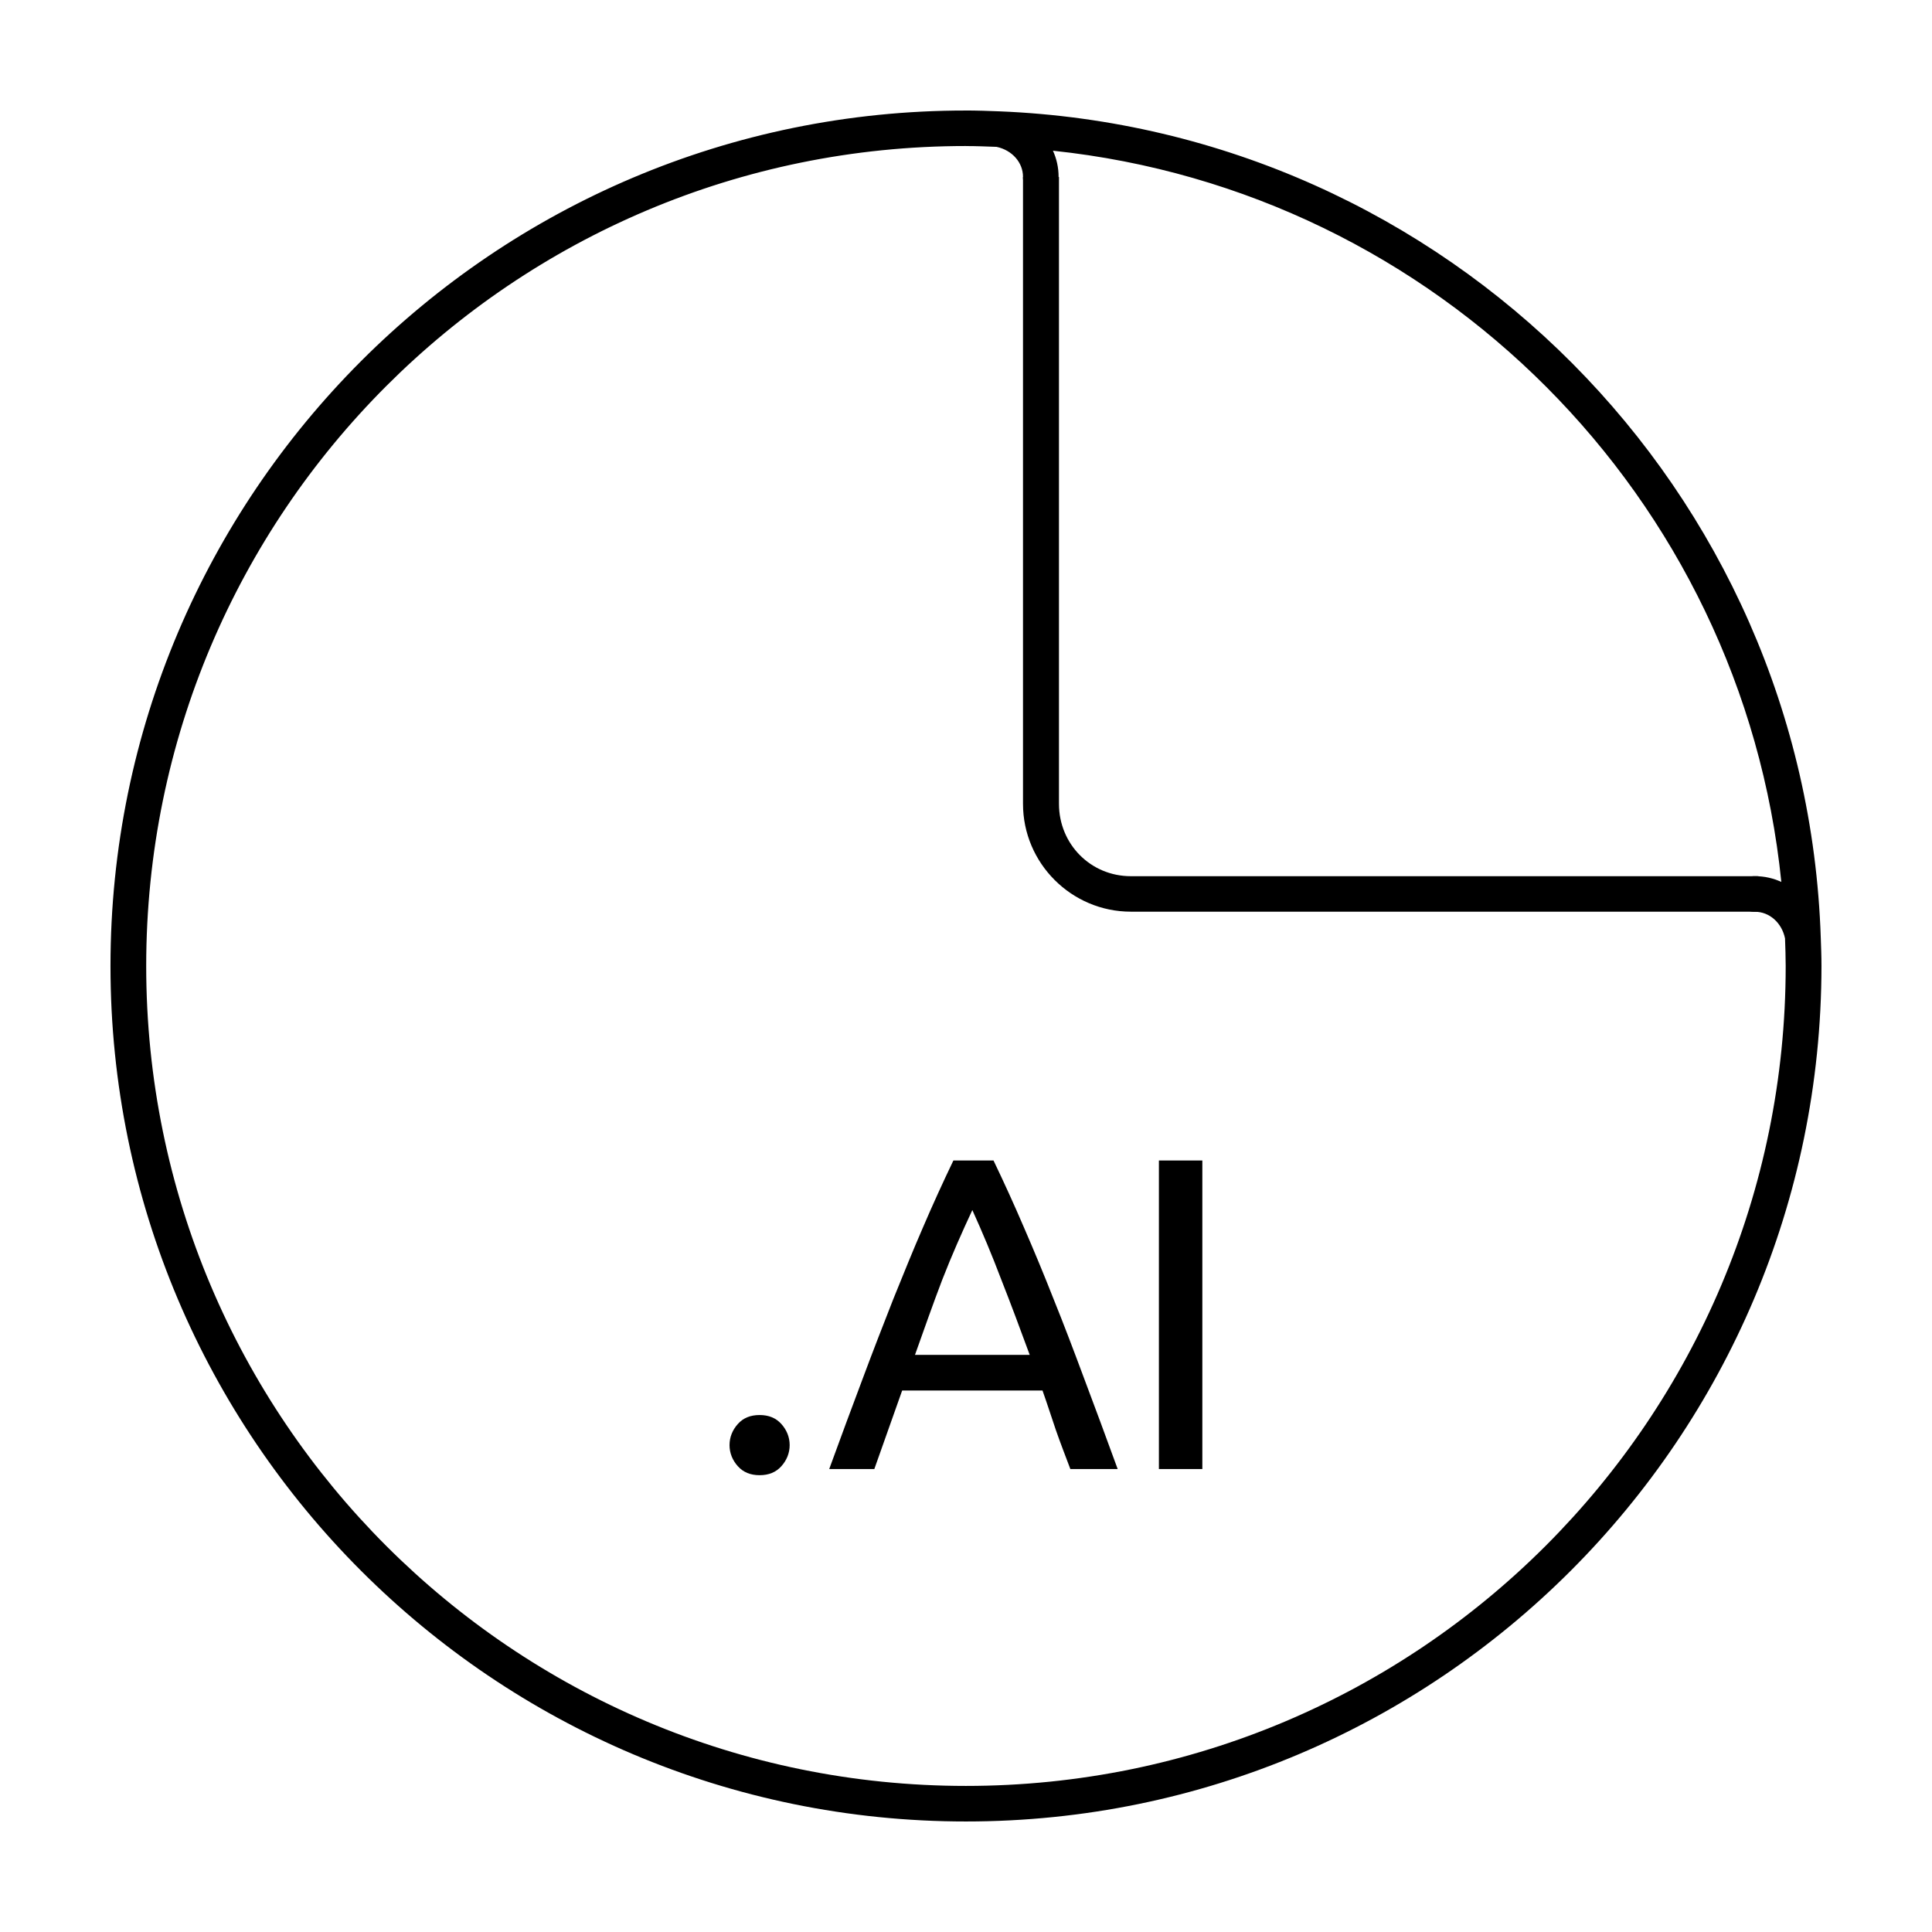
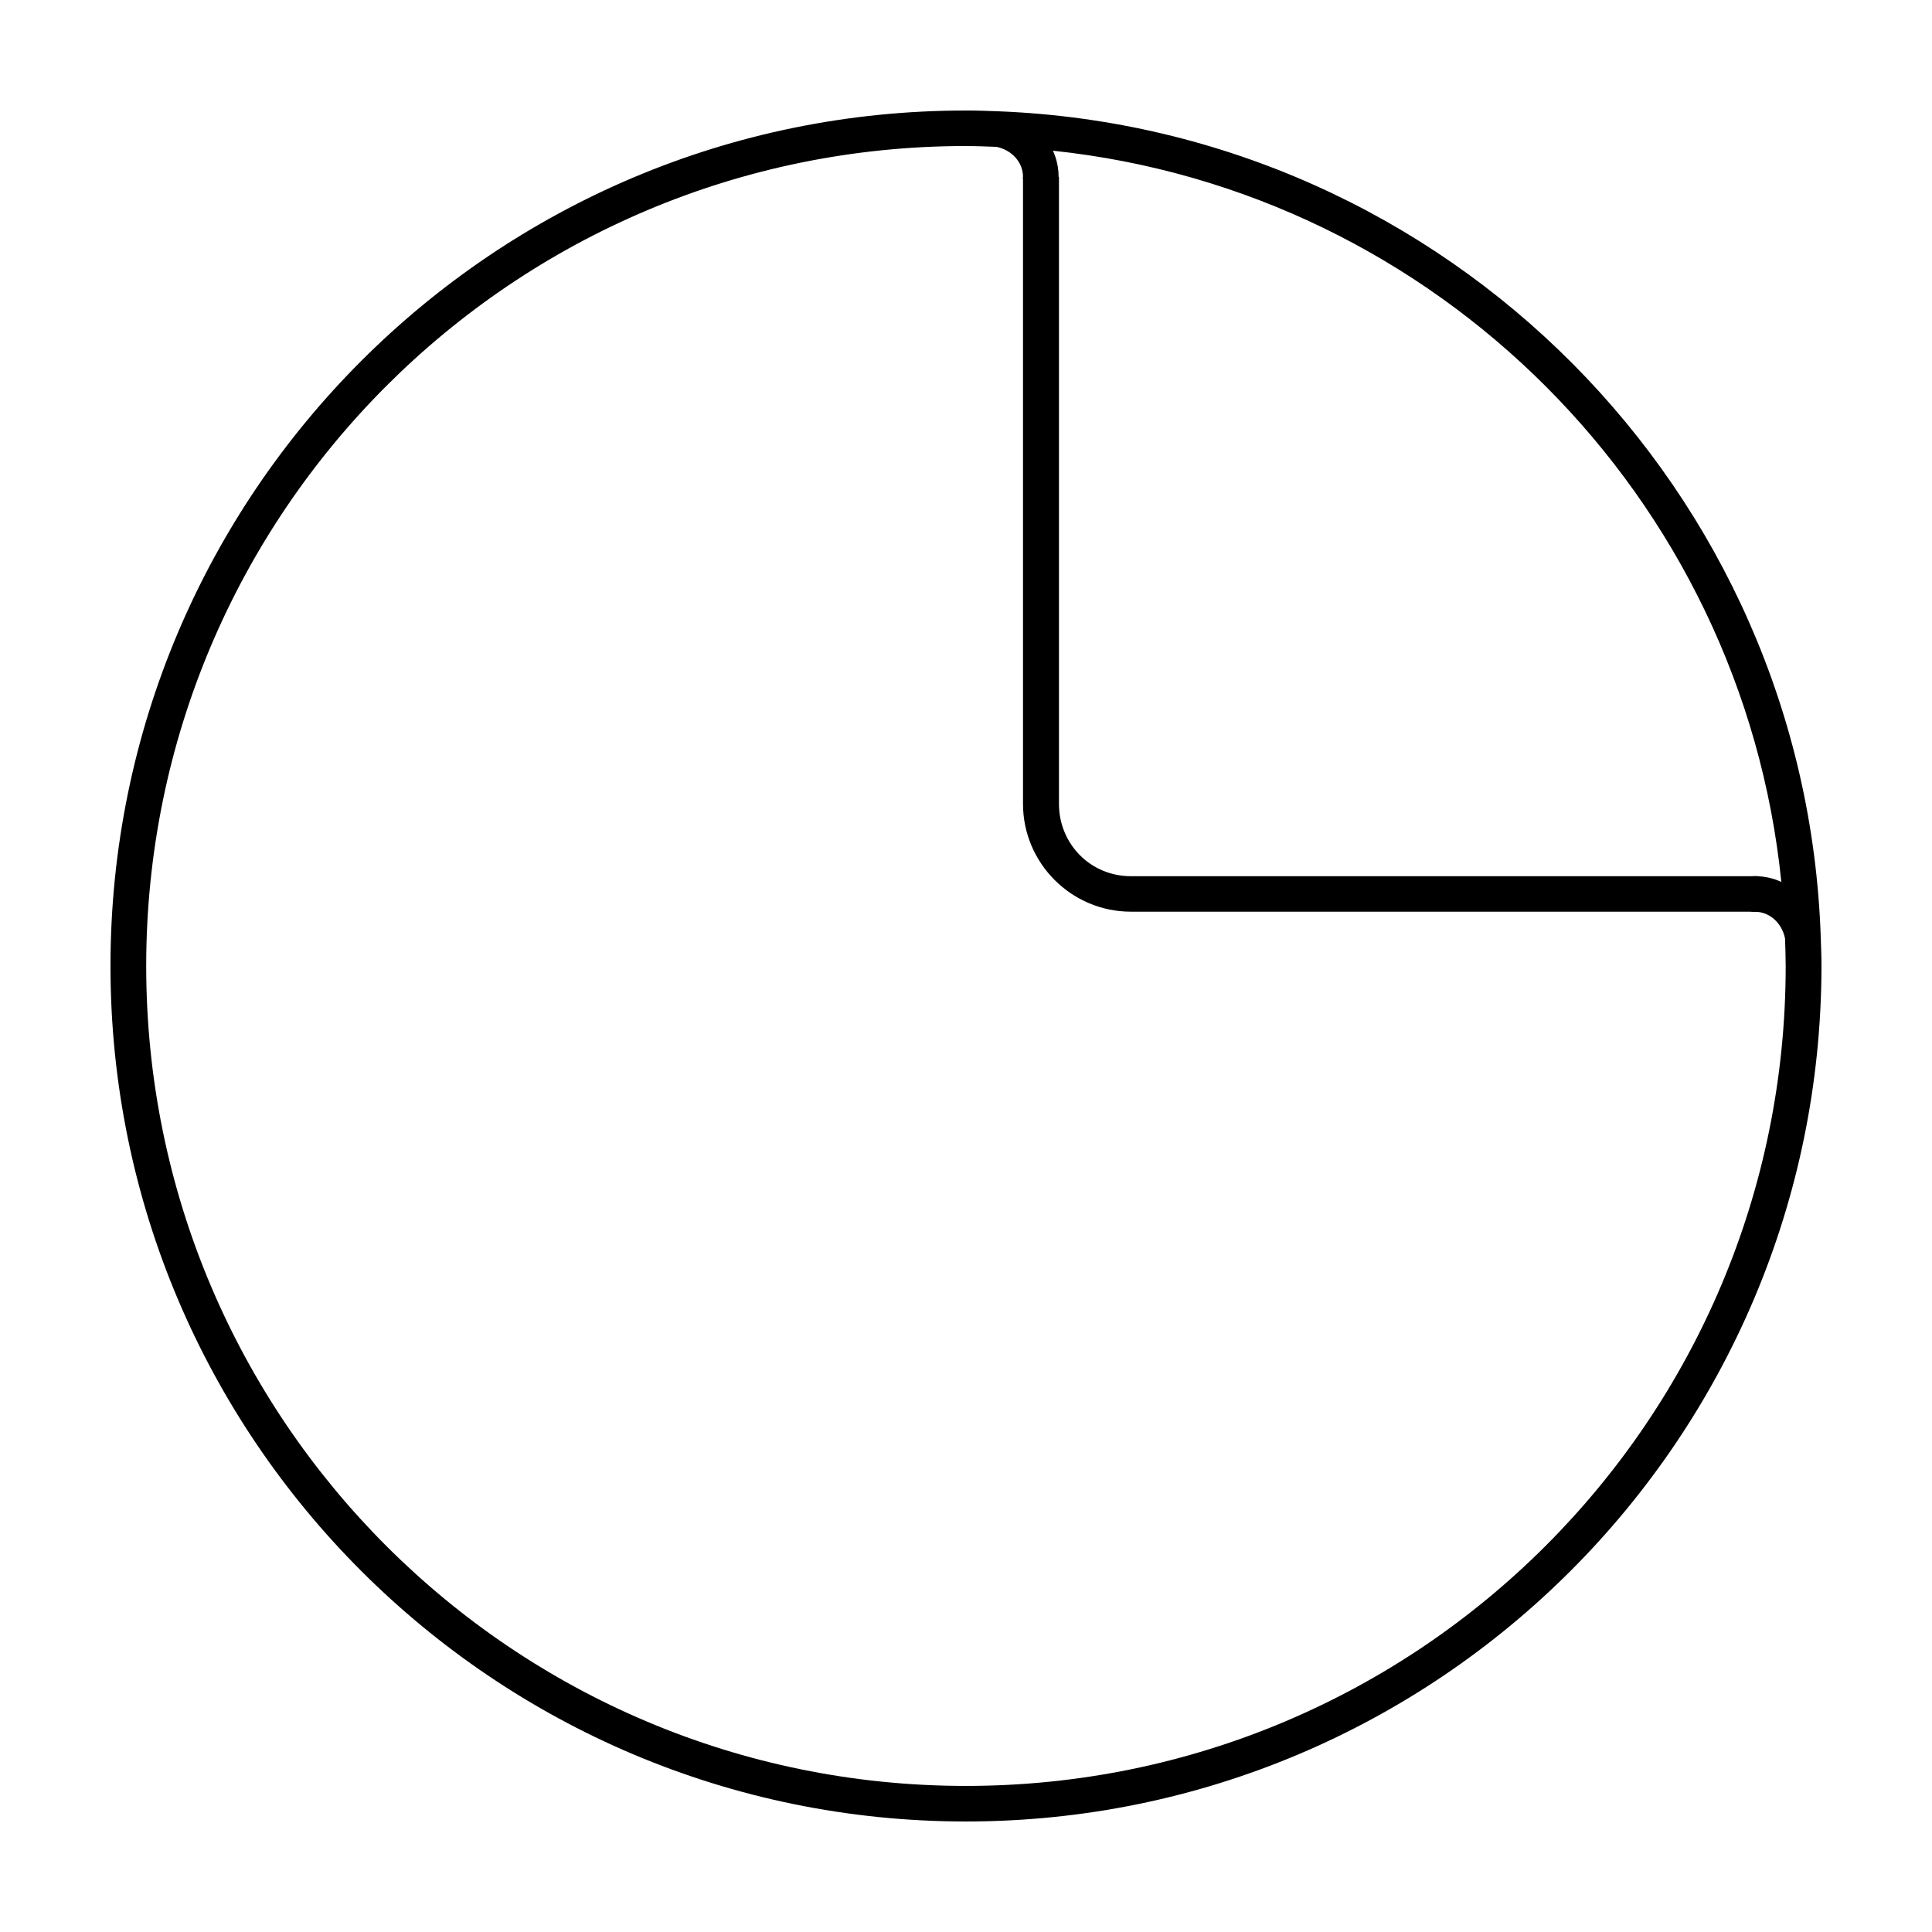
<svg xmlns="http://www.w3.org/2000/svg" width="800px" height="800px" version="1.1" viewBox="144 144 512 512">
  <defs>
    <clipPath id="b">
      <path d="m415 190h196v196h-196z" />
    </clipPath>
    <clipPath id="a">
      <path d="m610.02 380.91c0 50.406-20.031 98.75-55.688 134.39-35.656 35.645-84.016 55.668-134.44 55.668-50.426 0-98.785-20.023-134.44-55.668-35.656-35.641-55.684-83.984-55.684-134.39s20.027-98.75 55.684-134.39c35.656-35.645 84.016-55.668 134.44-55.668 50.422 0 98.781 20.023 134.44 55.668 35.656 35.641 55.688 83.984 55.688 134.39z" />
    </clipPath>
  </defs>
  <path d="m399.98 173.29c-125.16-0.074-226.7 101.57-226.7 226.71s101.54 226.71 226.7 226.71c125.16 0 226.63-101.57 226.73-226.71 0.004-2.609-0.102-4.914-0.184-7.406-3.871-118.76-99.117-214.32-217.71-219.09-2.961-0.117-5.934-0.219-8.828-0.223zm0 9.418c2.727 0 5.426 0.113 8.125 0.211 4.164 0.883 7.008 4.199 7 7.934-0.082 2.465 1.746 4.578 4.195 4.852 2.852 0.312 5.324-1.965 5.238-4.836 0.004-2.473-0.535-4.812-1.496-6.93 101.85 10.742 182.66 91.785 193.03 193.78-2.137-0.98-4.492-1.527-6.992-1.523-2.863-0.082-5.144 2.383-4.832 5.231 0.27 2.453 2.383 4.289 4.852 4.207 3.754-0.012 7.086 2.856 7.949 7.047 0.082 2.434 0.176 4.863 0.176 7.316 0 120.07-97.238 217.29-217.25 217.29-120.02 0-217.23-97.211-217.23-217.29 0-120.07 97.211-217.3 217.23-217.3z" />
  <g clip-path="url(#b)">
    <g clip-path="url(#a)">
      <path d="m443.7 153.6c-15.746 0-28.594 12.844-28.594 28.582v174.84c0 15.742 12.848 28.582 28.594 28.582h184.93c15.746 0 28.594-12.844 28.594-28.582v-174.84c0-15.742-12.848-28.582-28.594-28.582zm0 9.402h184.93c10.676 0 19.062 8.508 19.062 19.18v174.84c0 10.672-8.387 19.18-19.062 19.18h-184.93c-10.676 0-19.062-8.508-19.062-19.18v-174.84c0-10.672 8.387-19.18 19.062-19.18z" />
    </g>
  </g>
-   <path d="m396.66 451.54c-2.832 5.902-5.519 11.797-8.117 17.859-2.598 5.984-5.144 12.281-7.82 18.895-2.598 6.613-5.363 13.707-8.117 21.105-2.754 7.32-5.707 15.254-8.855 23.914h11.953l7.379-20.812h37.191c1.258 3.543 2.359 7.016 3.543 10.48 1.18 3.387 2.5 6.789 3.836 10.332h12.543c-3.148-8.66-6.102-16.59-8.855-23.914-2.754-7.398-5.441-14.496-8.117-21.105-2.598-6.613-5.223-12.91-7.82-18.895-2.598-6.062-5.285-11.957-8.117-17.859zm54.461 0v81.773h11.512v-81.773zm-49.441 13.137c2.676 5.902 5.234 11.996 7.676 18.449 2.519 6.375 5.008 13.078 7.527 19.926h-30.402c2.441-6.848 4.793-13.551 7.231-19.926 2.519-6.457 5.215-12.547 7.969-18.449zm-56.379 54.32c-2.441 0-4.34 0.785-5.754 2.363-1.418 1.574-2.215 3.484-2.215 5.609s0.797 4.035 2.215 5.609 3.316 2.363 5.754 2.363c2.441 0 4.34-0.785 5.754-2.363 1.418-1.574 2.215-3.484 2.215-5.609s-0.797-4.035-2.215-5.609c-1.418-1.574-3.316-2.363-5.754-2.363z" />
</svg>